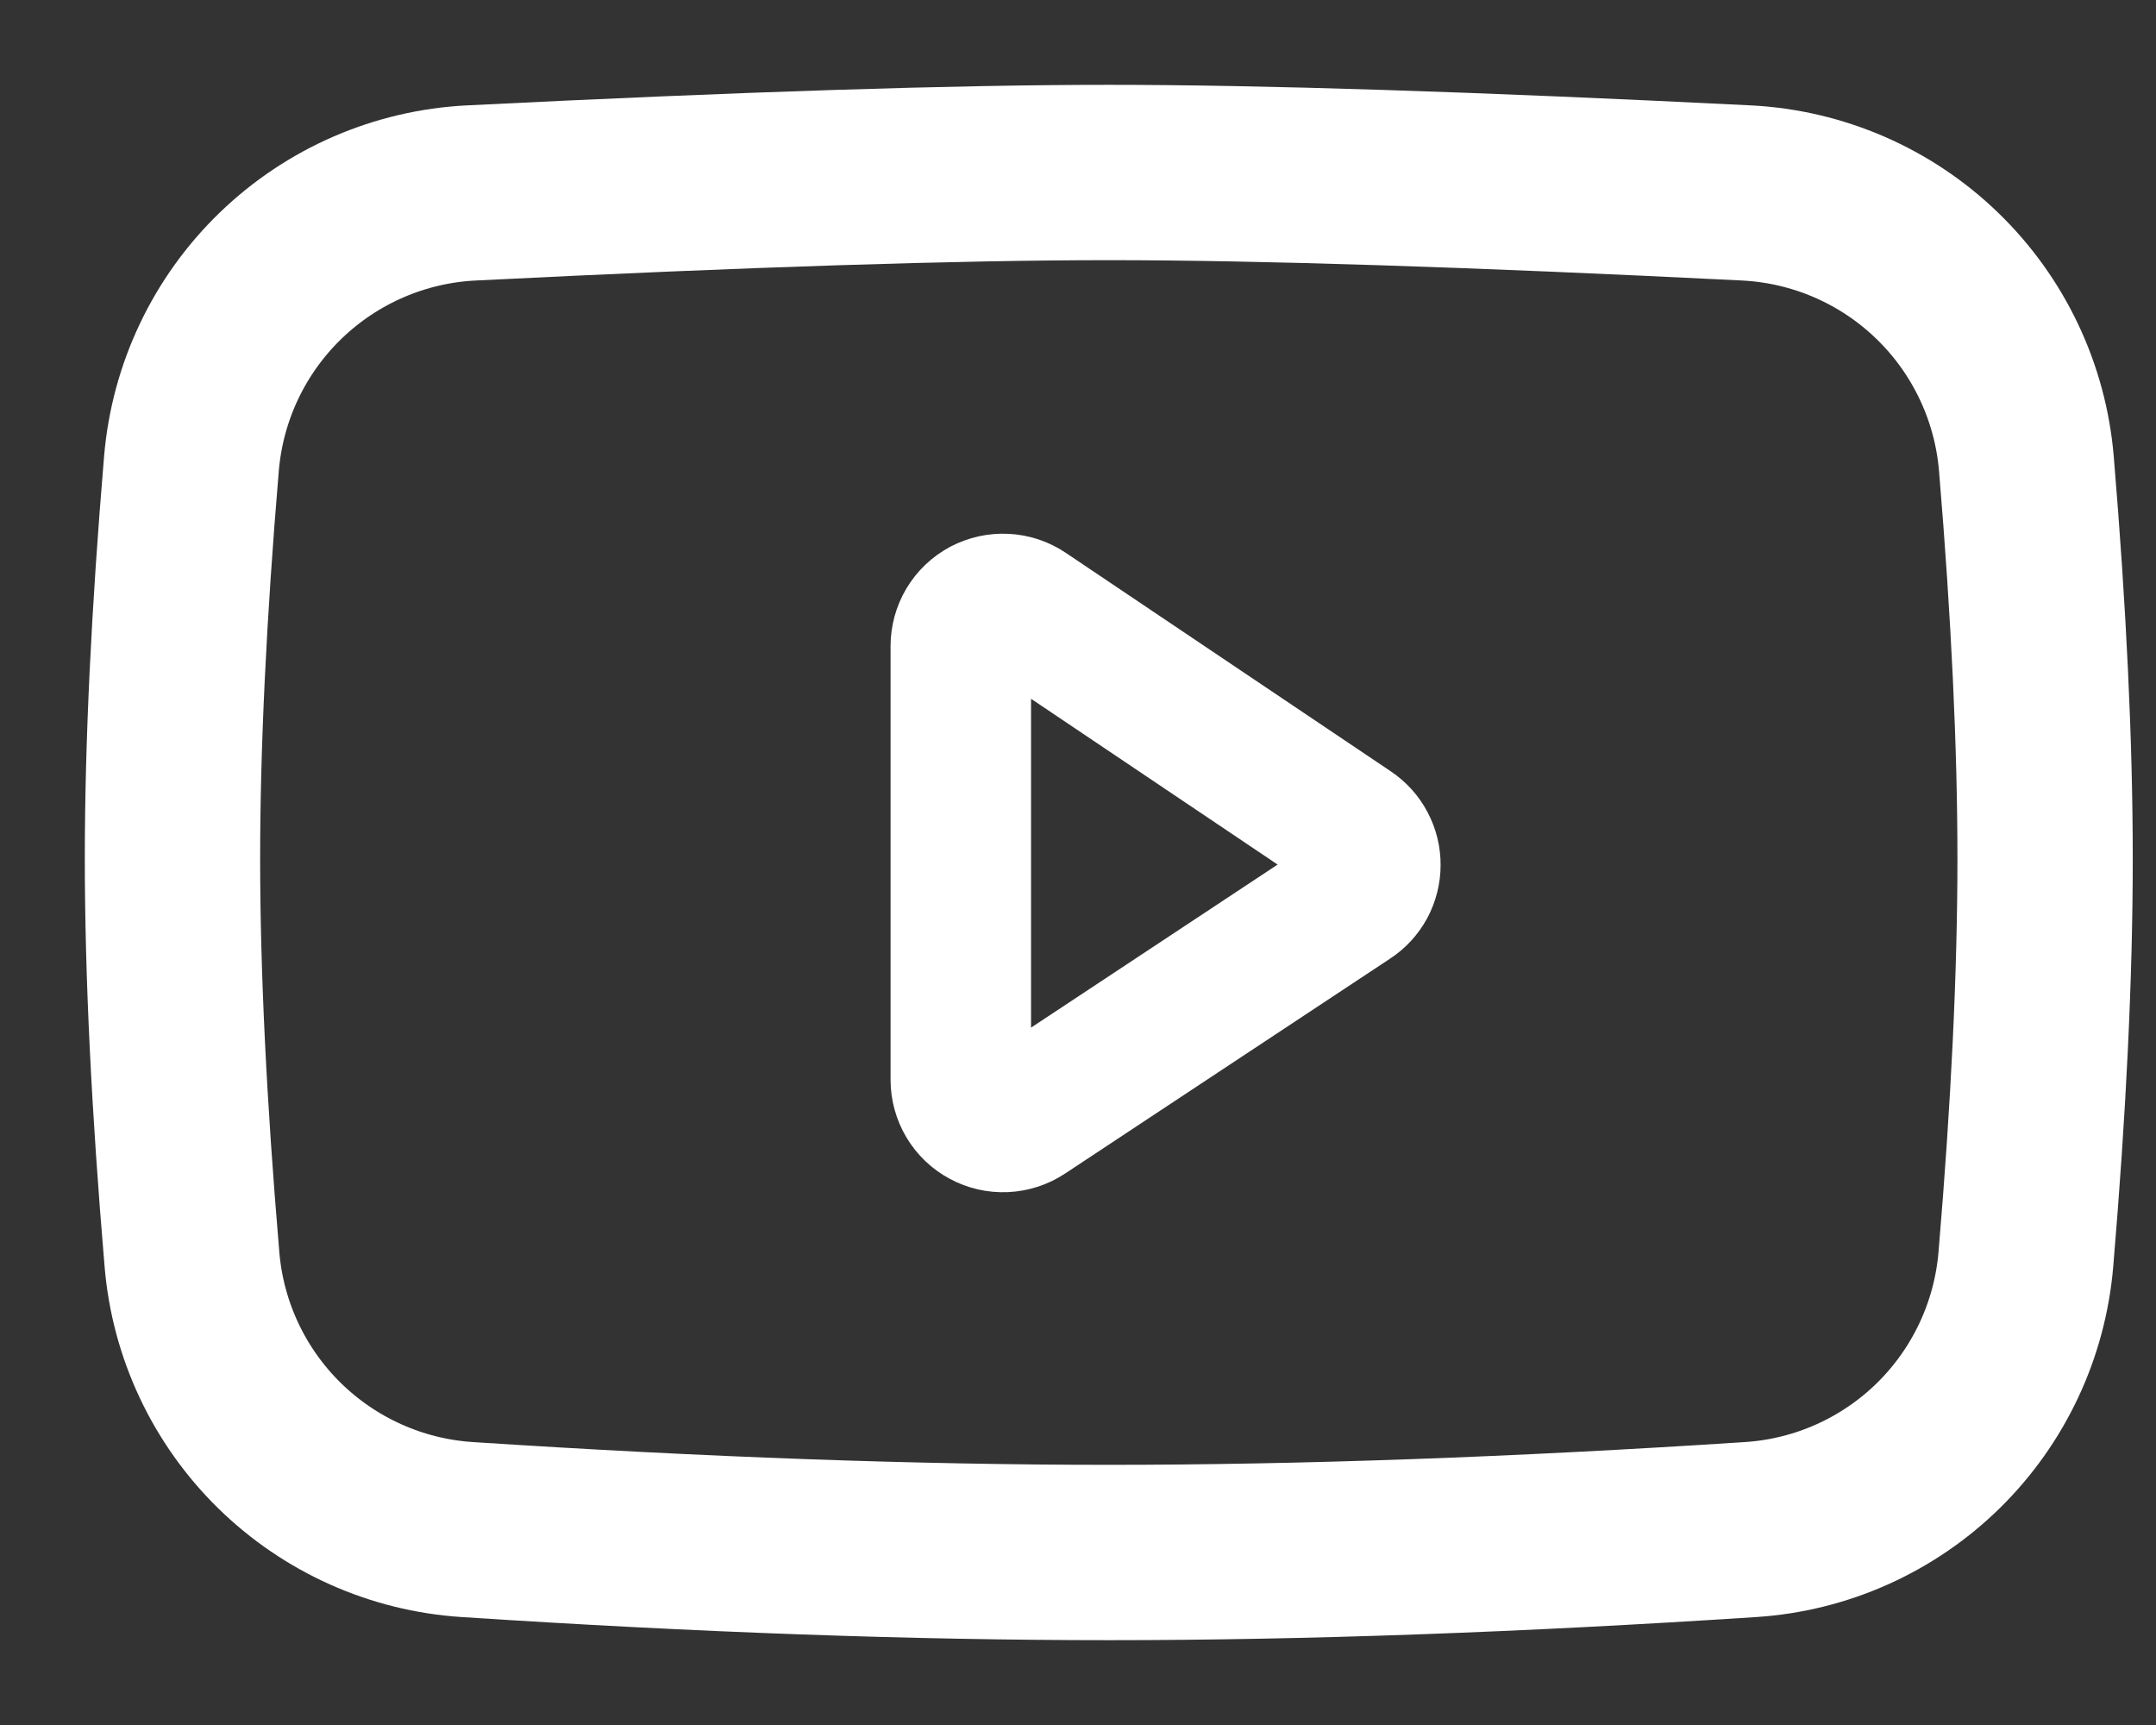
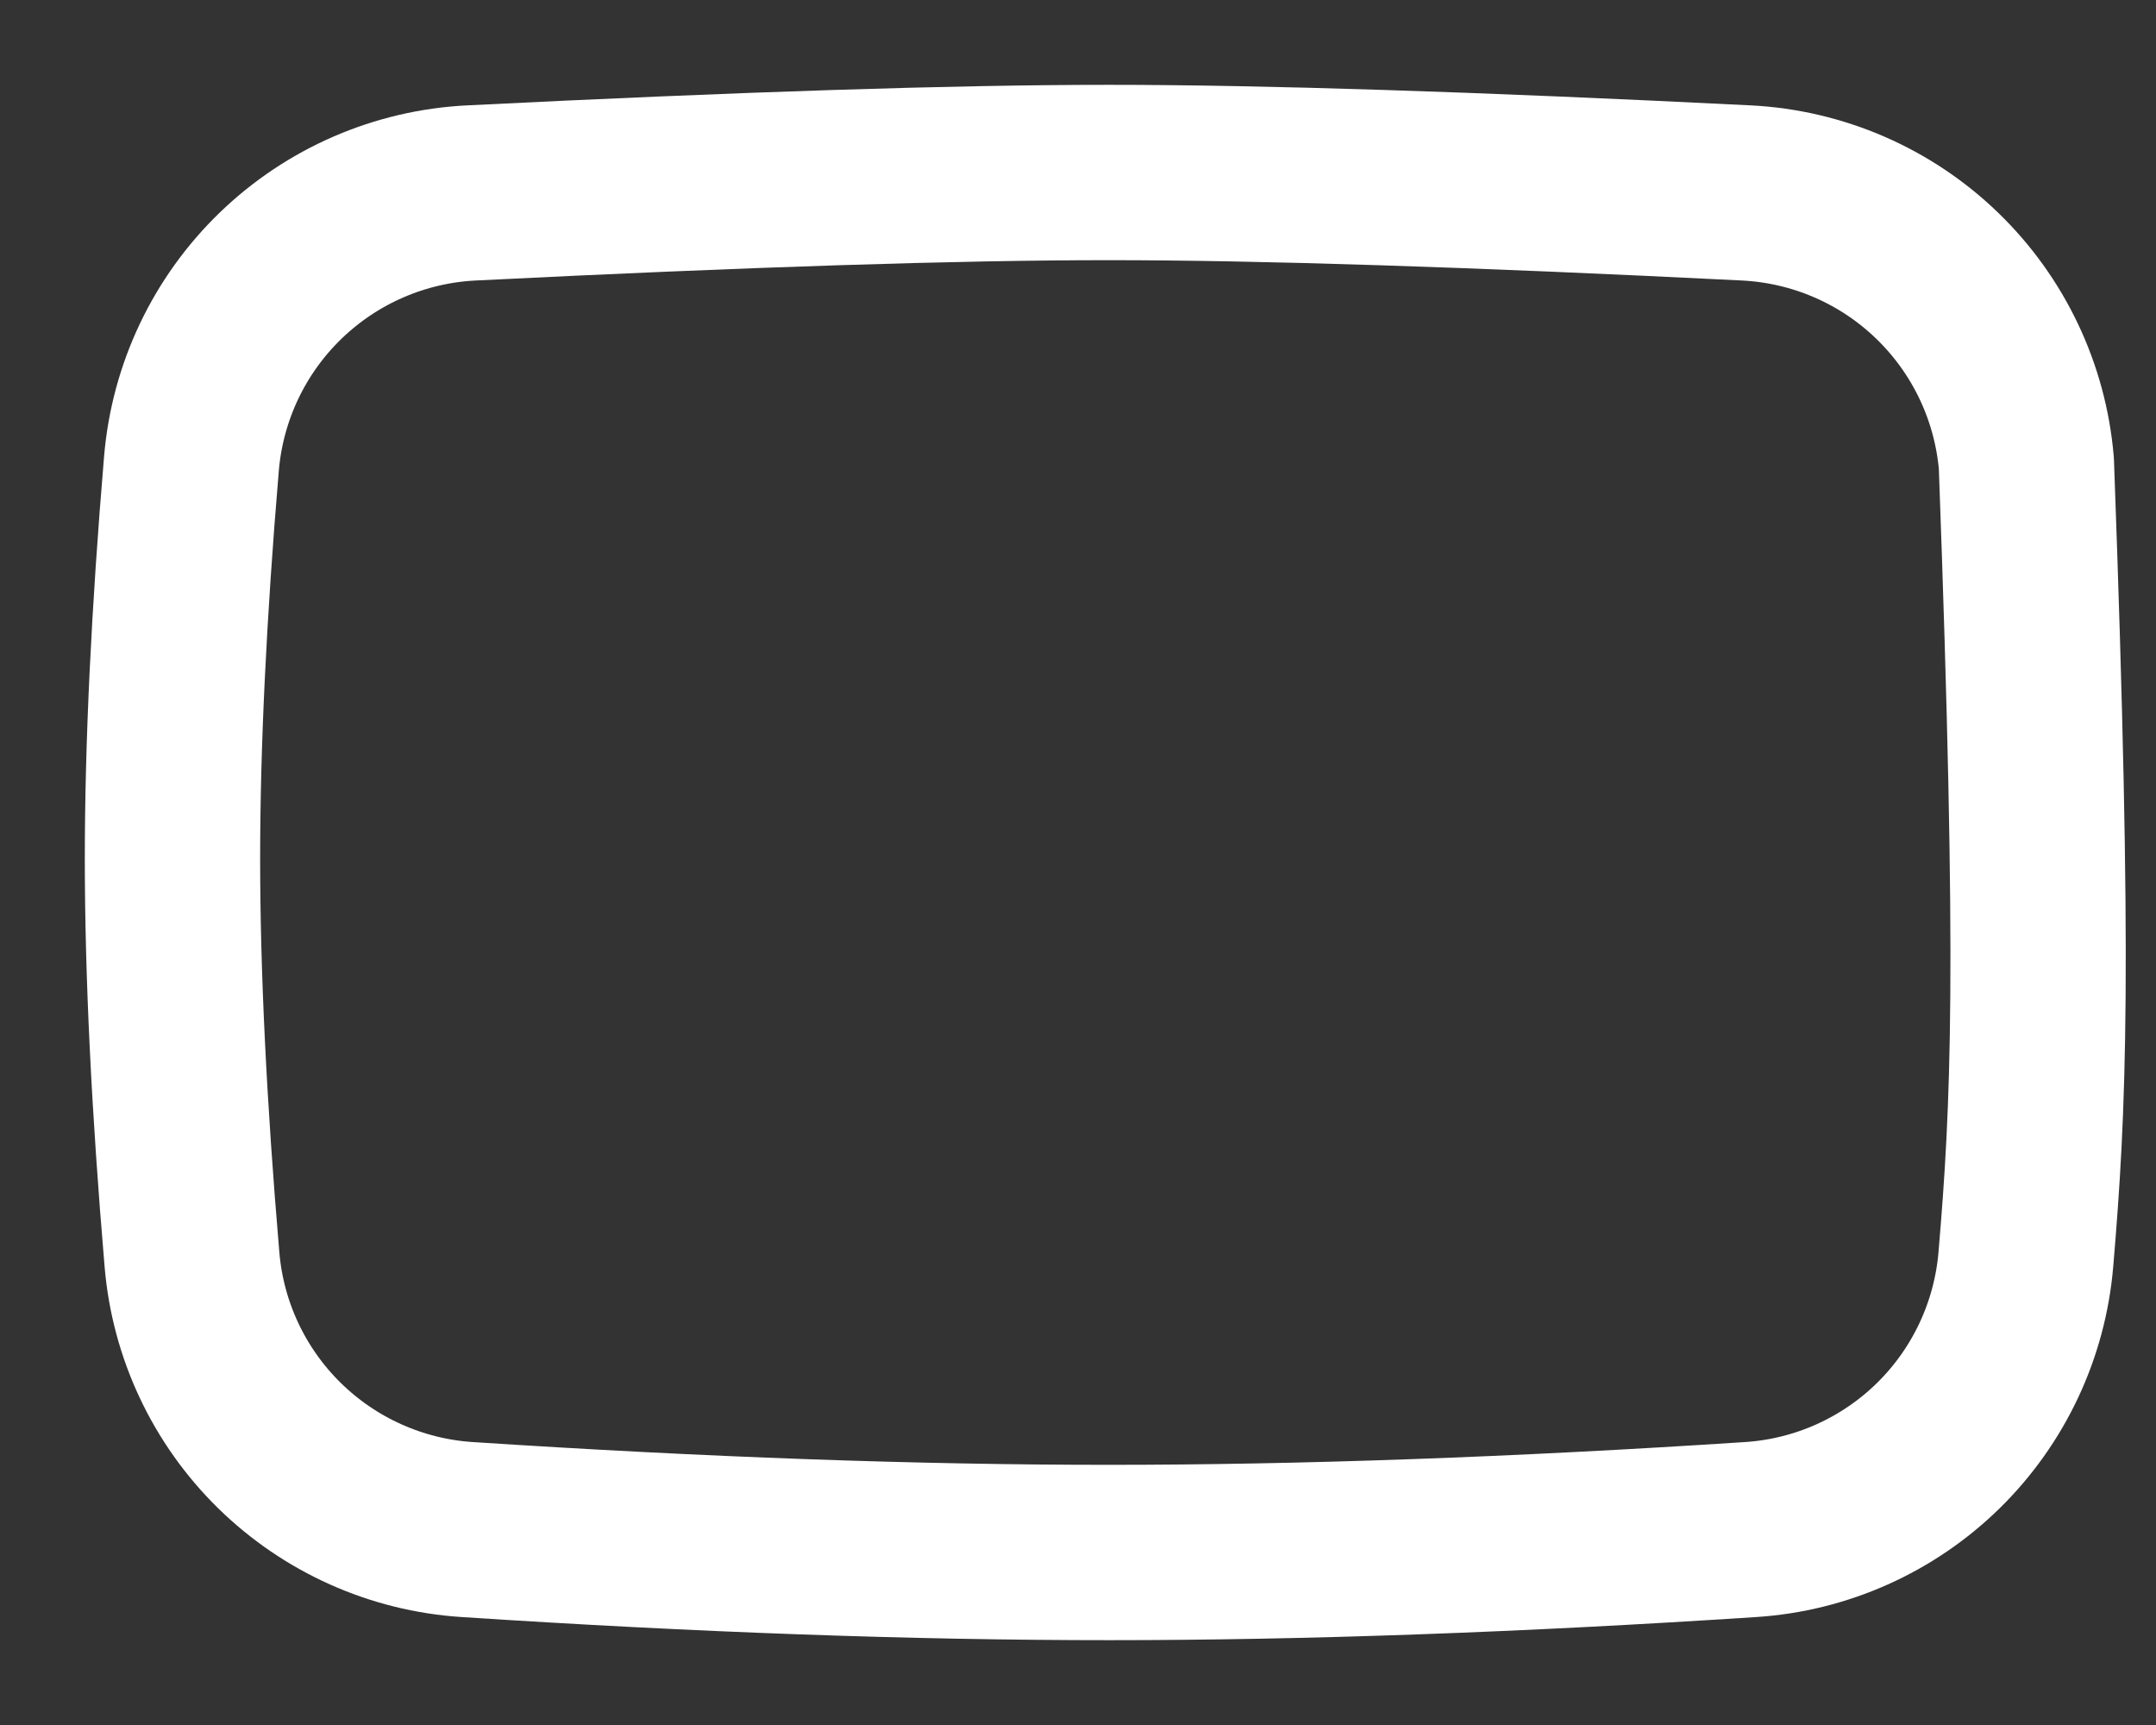
<svg xmlns="http://www.w3.org/2000/svg" width="25" height="20" viewBox="0 0 25 20" fill="none">
  <rect x="0" y="0" width="25" height="20" fill="#333333" stroke="none" />
-   <path d="M5.466 2.237C8.634 2.079 11.097 2 12.857 2C14.617 2 17.082 2.079 20.251 2.237C21.08 2.279 21.866 2.619 22.463 3.197C23.06 3.774 23.427 4.548 23.497 5.375C23.642 7.109 23.714 8.636 23.714 9.957C23.714 11.293 23.64 12.841 23.491 14.601C23.422 15.419 23.062 16.185 22.477 16.76C21.891 17.335 21.118 17.681 20.299 17.734C17.59 17.911 15.109 18 12.857 18C10.606 18 8.126 17.911 5.418 17.734C4.599 17.681 3.827 17.335 3.241 16.761C2.655 16.186 2.295 15.421 2.226 14.603C2.075 12.829 2 11.281 2 9.957C2 8.648 2.073 7.12 2.22 5.374C2.29 4.546 2.657 3.773 3.254 3.196C3.851 2.619 4.637 2.278 5.466 2.237H5.466Z" stroke="white" stroke-width="2.033" stroke-linejoin="round" />
-   <path d="M11.141 7.492V12.518C11.141 12.607 11.165 12.694 11.21 12.77C11.255 12.846 11.32 12.908 11.399 12.95C11.476 12.992 11.564 13.012 11.653 13.008C11.741 13.004 11.827 12.976 11.901 12.927L15.67 10.435C15.738 10.391 15.793 10.331 15.832 10.26C15.87 10.189 15.89 10.109 15.89 10.029C15.891 9.948 15.871 9.868 15.833 9.797C15.796 9.726 15.741 9.665 15.674 9.62L11.903 7.085C11.83 7.036 11.744 7.007 11.655 7.003C11.567 6.998 11.479 7.018 11.4 7.059C11.322 7.101 11.256 7.163 11.21 7.24C11.165 7.316 11.141 7.403 11.141 7.491V7.492Z" stroke="white" stroke-width="1.629" stroke-linejoin="round" />
+   <path d="M5.466 2.237C8.634 2.079 11.097 2 12.857 2C14.617 2 17.082 2.079 20.251 2.237C21.08 2.279 21.866 2.619 22.463 3.197C23.06 3.774 23.427 4.548 23.497 5.375C23.714 11.293 23.64 12.841 23.491 14.601C23.422 15.419 23.062 16.185 22.477 16.76C21.891 17.335 21.118 17.681 20.299 17.734C17.59 17.911 15.109 18 12.857 18C10.606 18 8.126 17.911 5.418 17.734C4.599 17.681 3.827 17.335 3.241 16.761C2.655 16.186 2.295 15.421 2.226 14.603C2.075 12.829 2 11.281 2 9.957C2 8.648 2.073 7.12 2.22 5.374C2.29 4.546 2.657 3.773 3.254 3.196C3.851 2.619 4.637 2.278 5.466 2.237H5.466Z" stroke="white" stroke-width="2.033" stroke-linejoin="round" />
</svg>